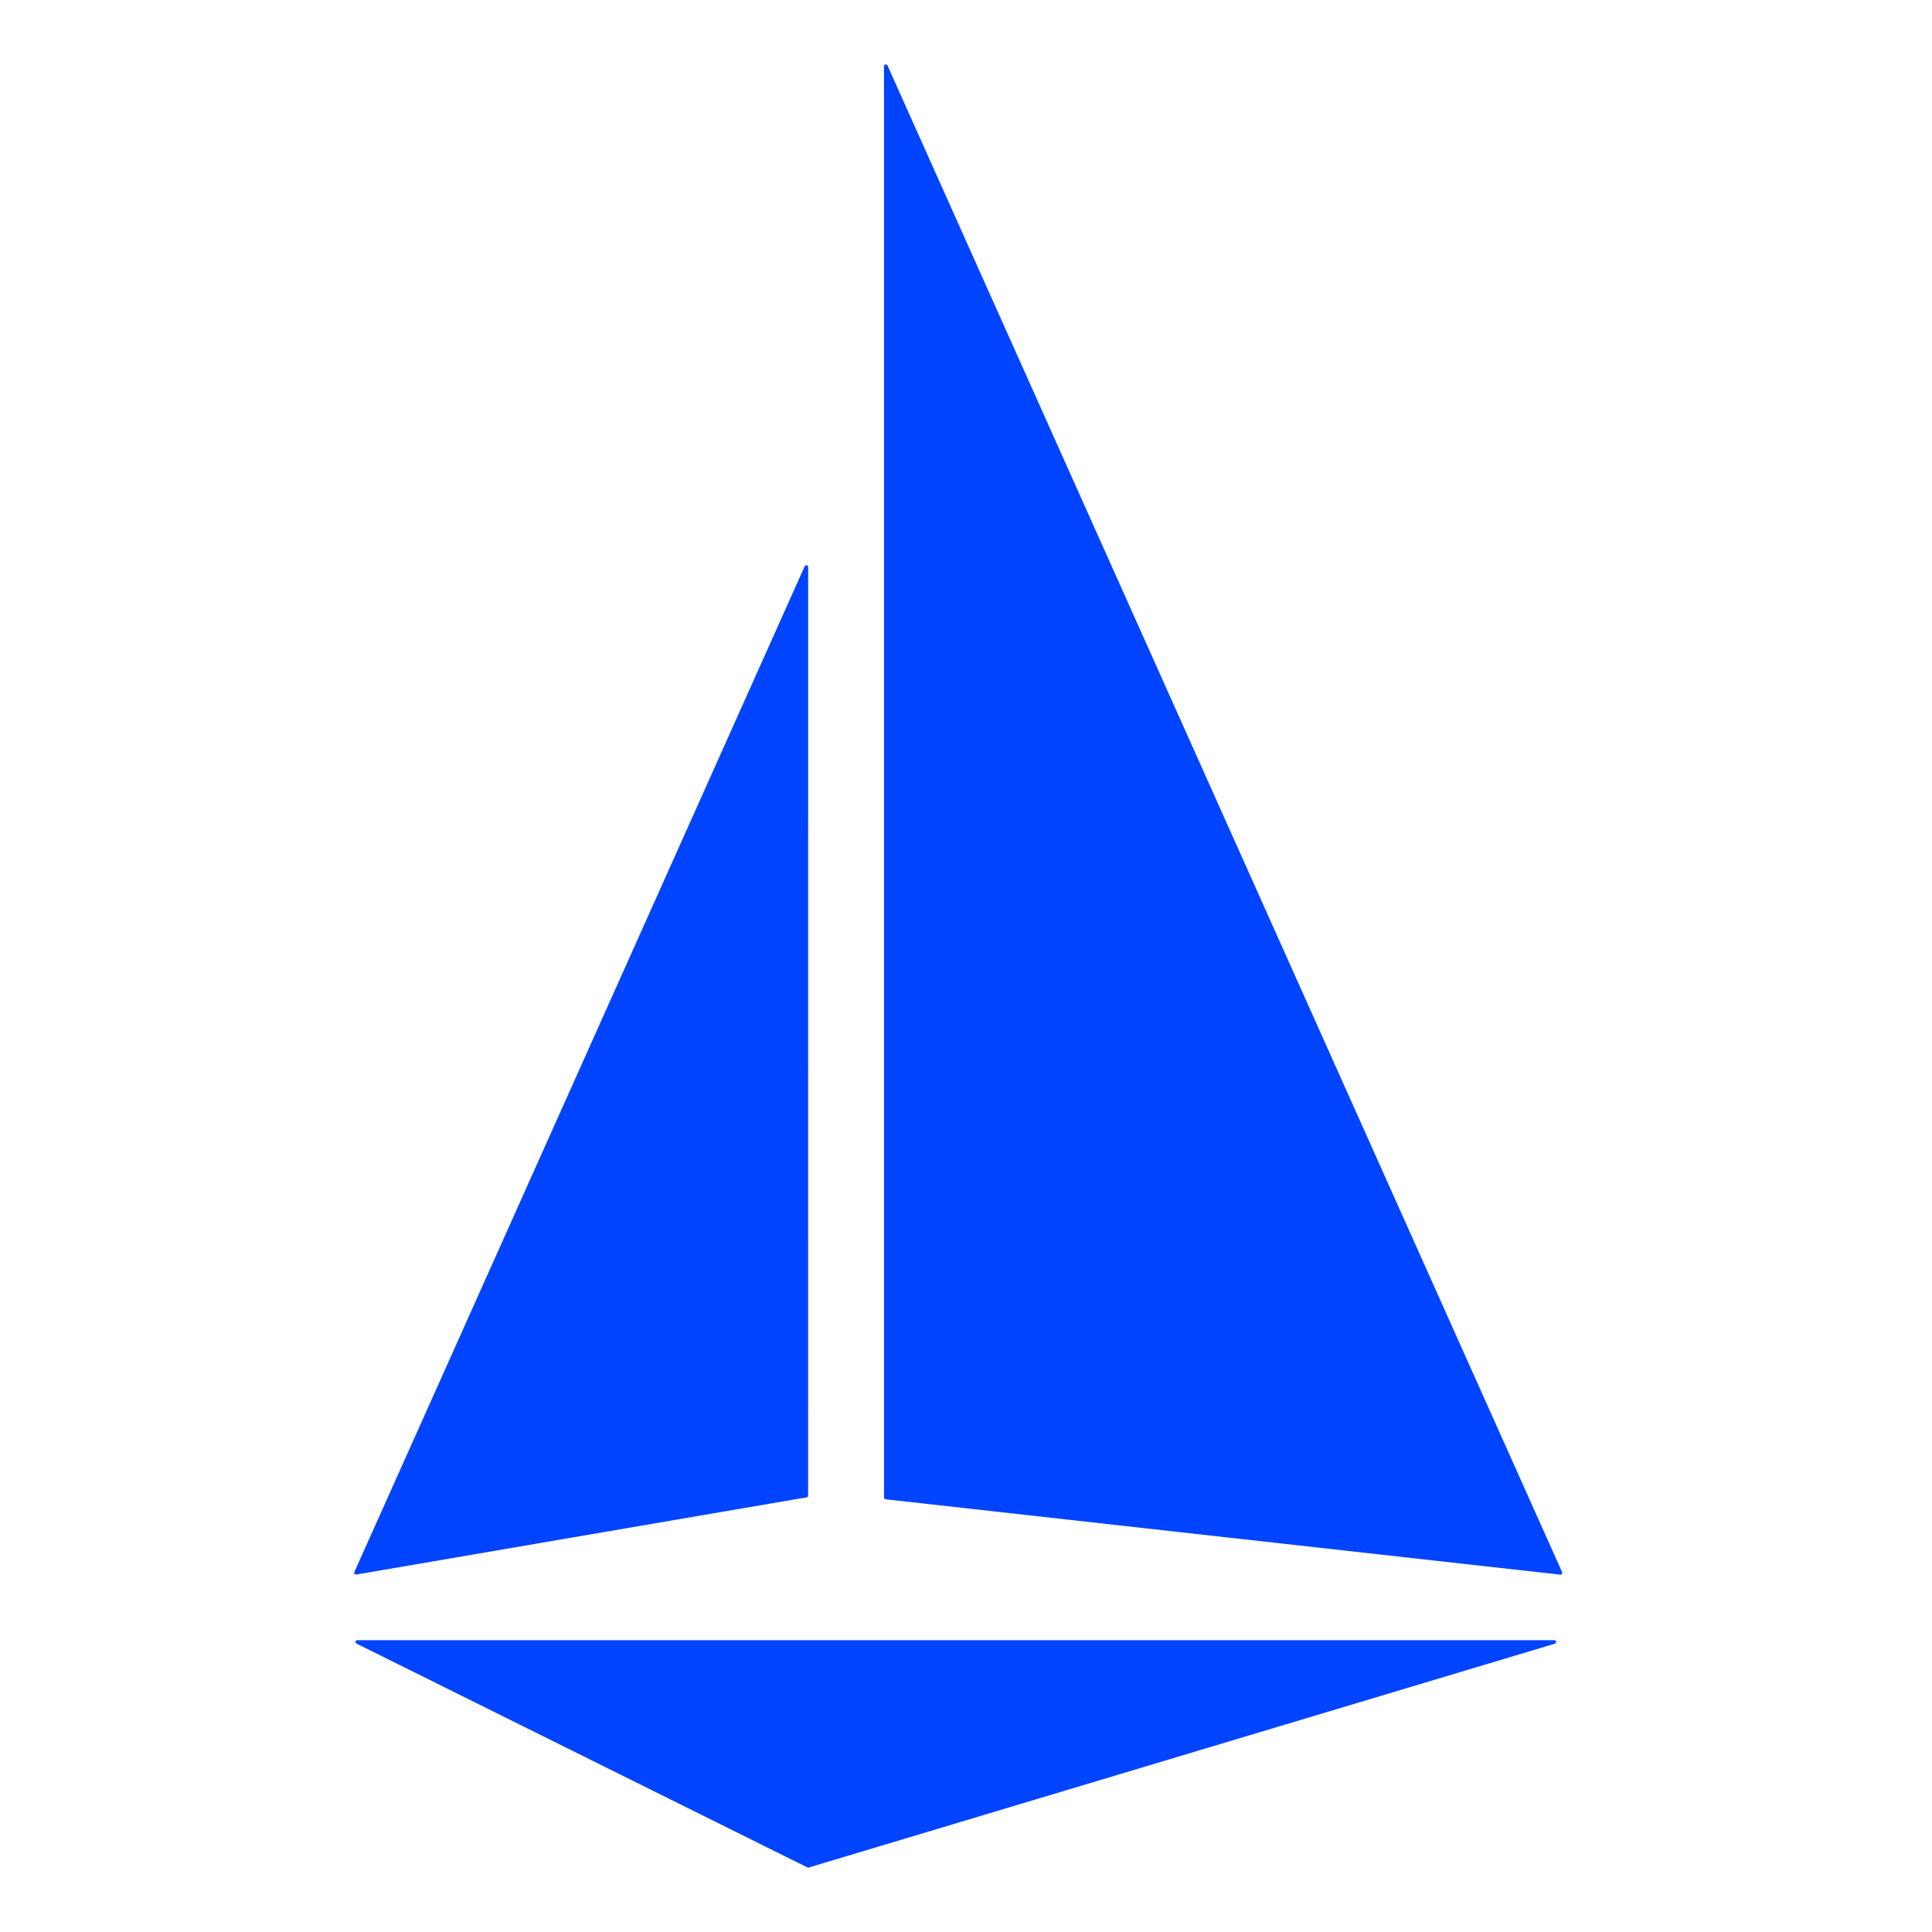
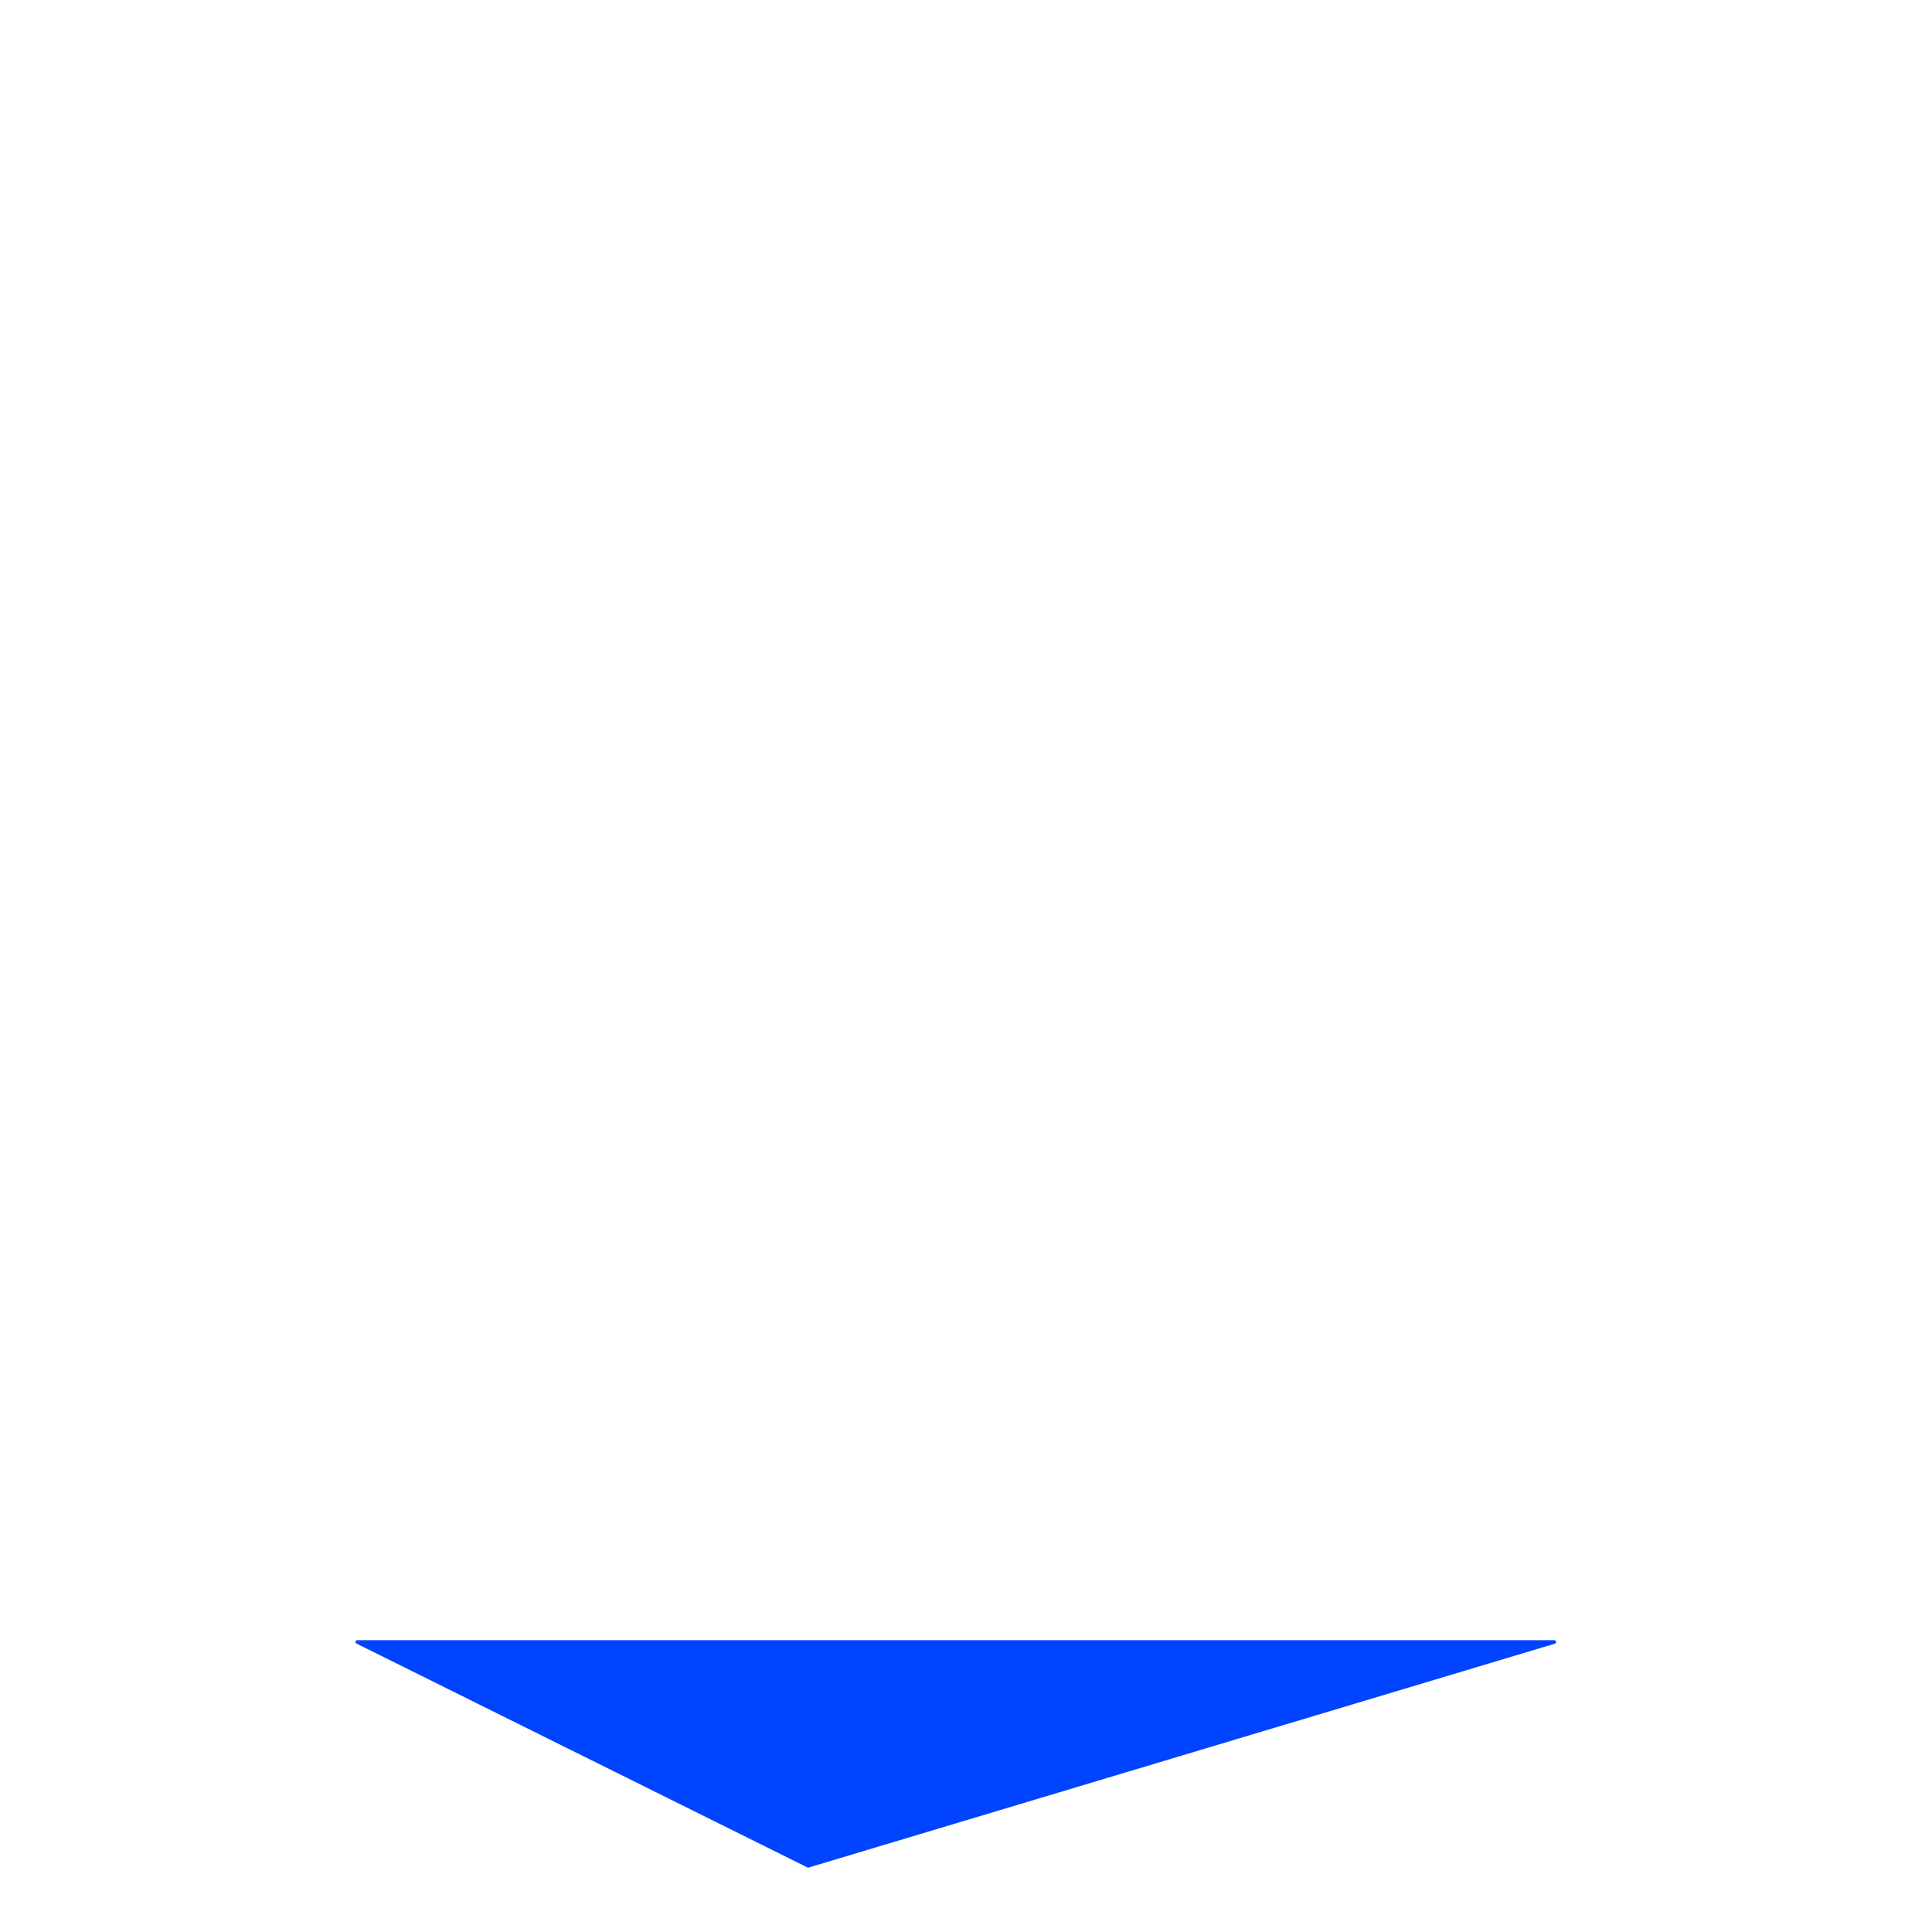
<svg xmlns="http://www.w3.org/2000/svg" width="60" height="60" viewBox="0 0 60 60" fill="none">
-   <path d="M25.097 46.446C25.097 46.459 25.093 46.472 25.084 46.482C25.076 46.492 25.064 46.499 25.051 46.501L11.064 48.899C11.054 48.9 11.044 48.899 11.035 48.895C11.026 48.892 11.018 48.886 11.012 48.878C11.006 48.87 11.002 48.86 11 48.85C10.999 48.841 11.001 48.831 11.005 48.821L24.991 17.585C24.997 17.573 25.006 17.564 25.017 17.559C25.029 17.553 25.042 17.552 25.054 17.554C25.066 17.557 25.077 17.564 25.085 17.574C25.093 17.583 25.098 17.595 25.098 17.608L25.097 46.446Z" fill="#0044FF" />
-   <path d="M27.454 46.507C27.455 46.52 27.46 46.534 27.469 46.544C27.478 46.554 27.49 46.56 27.504 46.562L48.455 48.902C48.465 48.903 48.475 48.901 48.484 48.897C48.492 48.893 48.5 48.887 48.506 48.879C48.512 48.871 48.515 48.862 48.516 48.852C48.517 48.842 48.516 48.832 48.512 48.823L27.561 2.032C27.555 2.02 27.546 2.011 27.535 2.006C27.524 2 27.511 1.999 27.499 2.001C27.487 2.004 27.476 2.01 27.468 2.02C27.459 2.03 27.455 2.042 27.454 2.054V46.507Z" fill="#0044FF" />
  <path d="M48.294 51.044L25.119 57.996C25.105 58.001 25.091 58.001 25.078 57.996L11.074 51.044C11.062 51.038 11.052 51.029 11.046 51.018C11.041 51.006 11.039 50.993 11.042 50.981C11.045 50.968 11.052 50.957 11.062 50.949C11.072 50.941 11.085 50.938 11.098 50.938H48.279C48.29 50.94 48.301 50.946 48.309 50.954C48.318 50.962 48.323 50.973 48.325 50.985C48.327 50.997 48.325 51.009 48.319 51.019C48.314 51.03 48.305 51.038 48.294 51.044Z" fill="#0044FF" />
</svg>